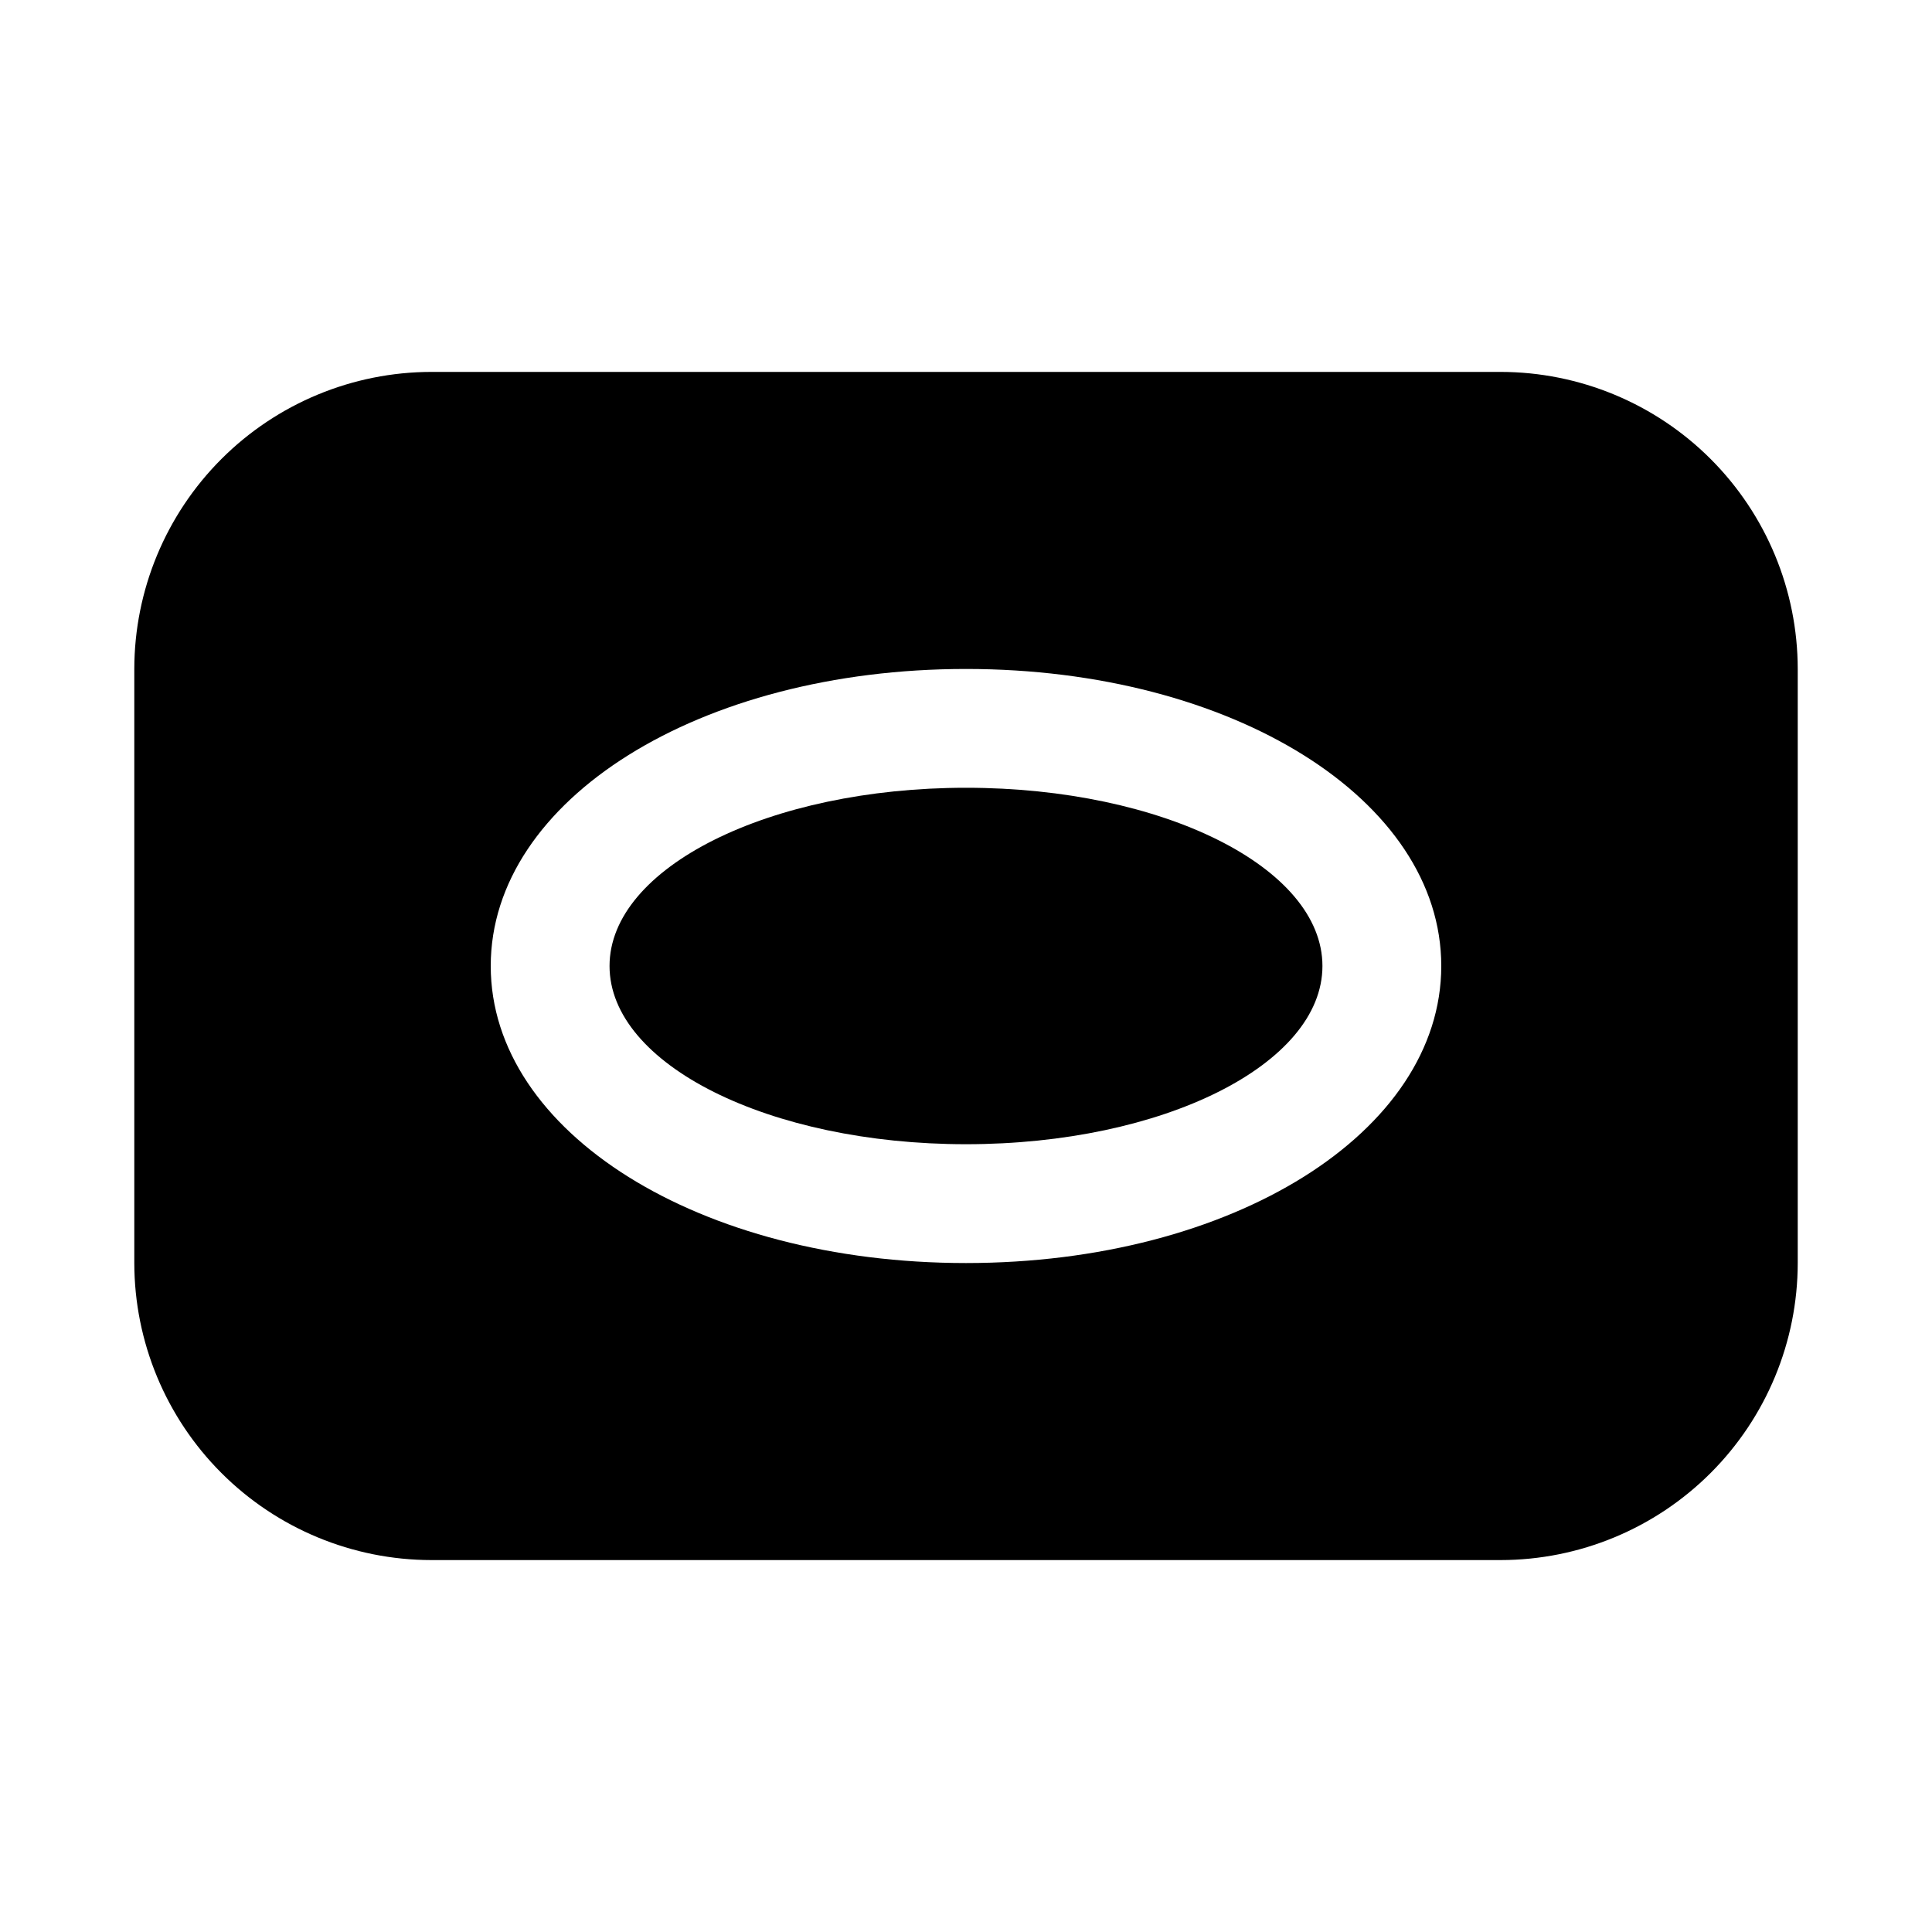
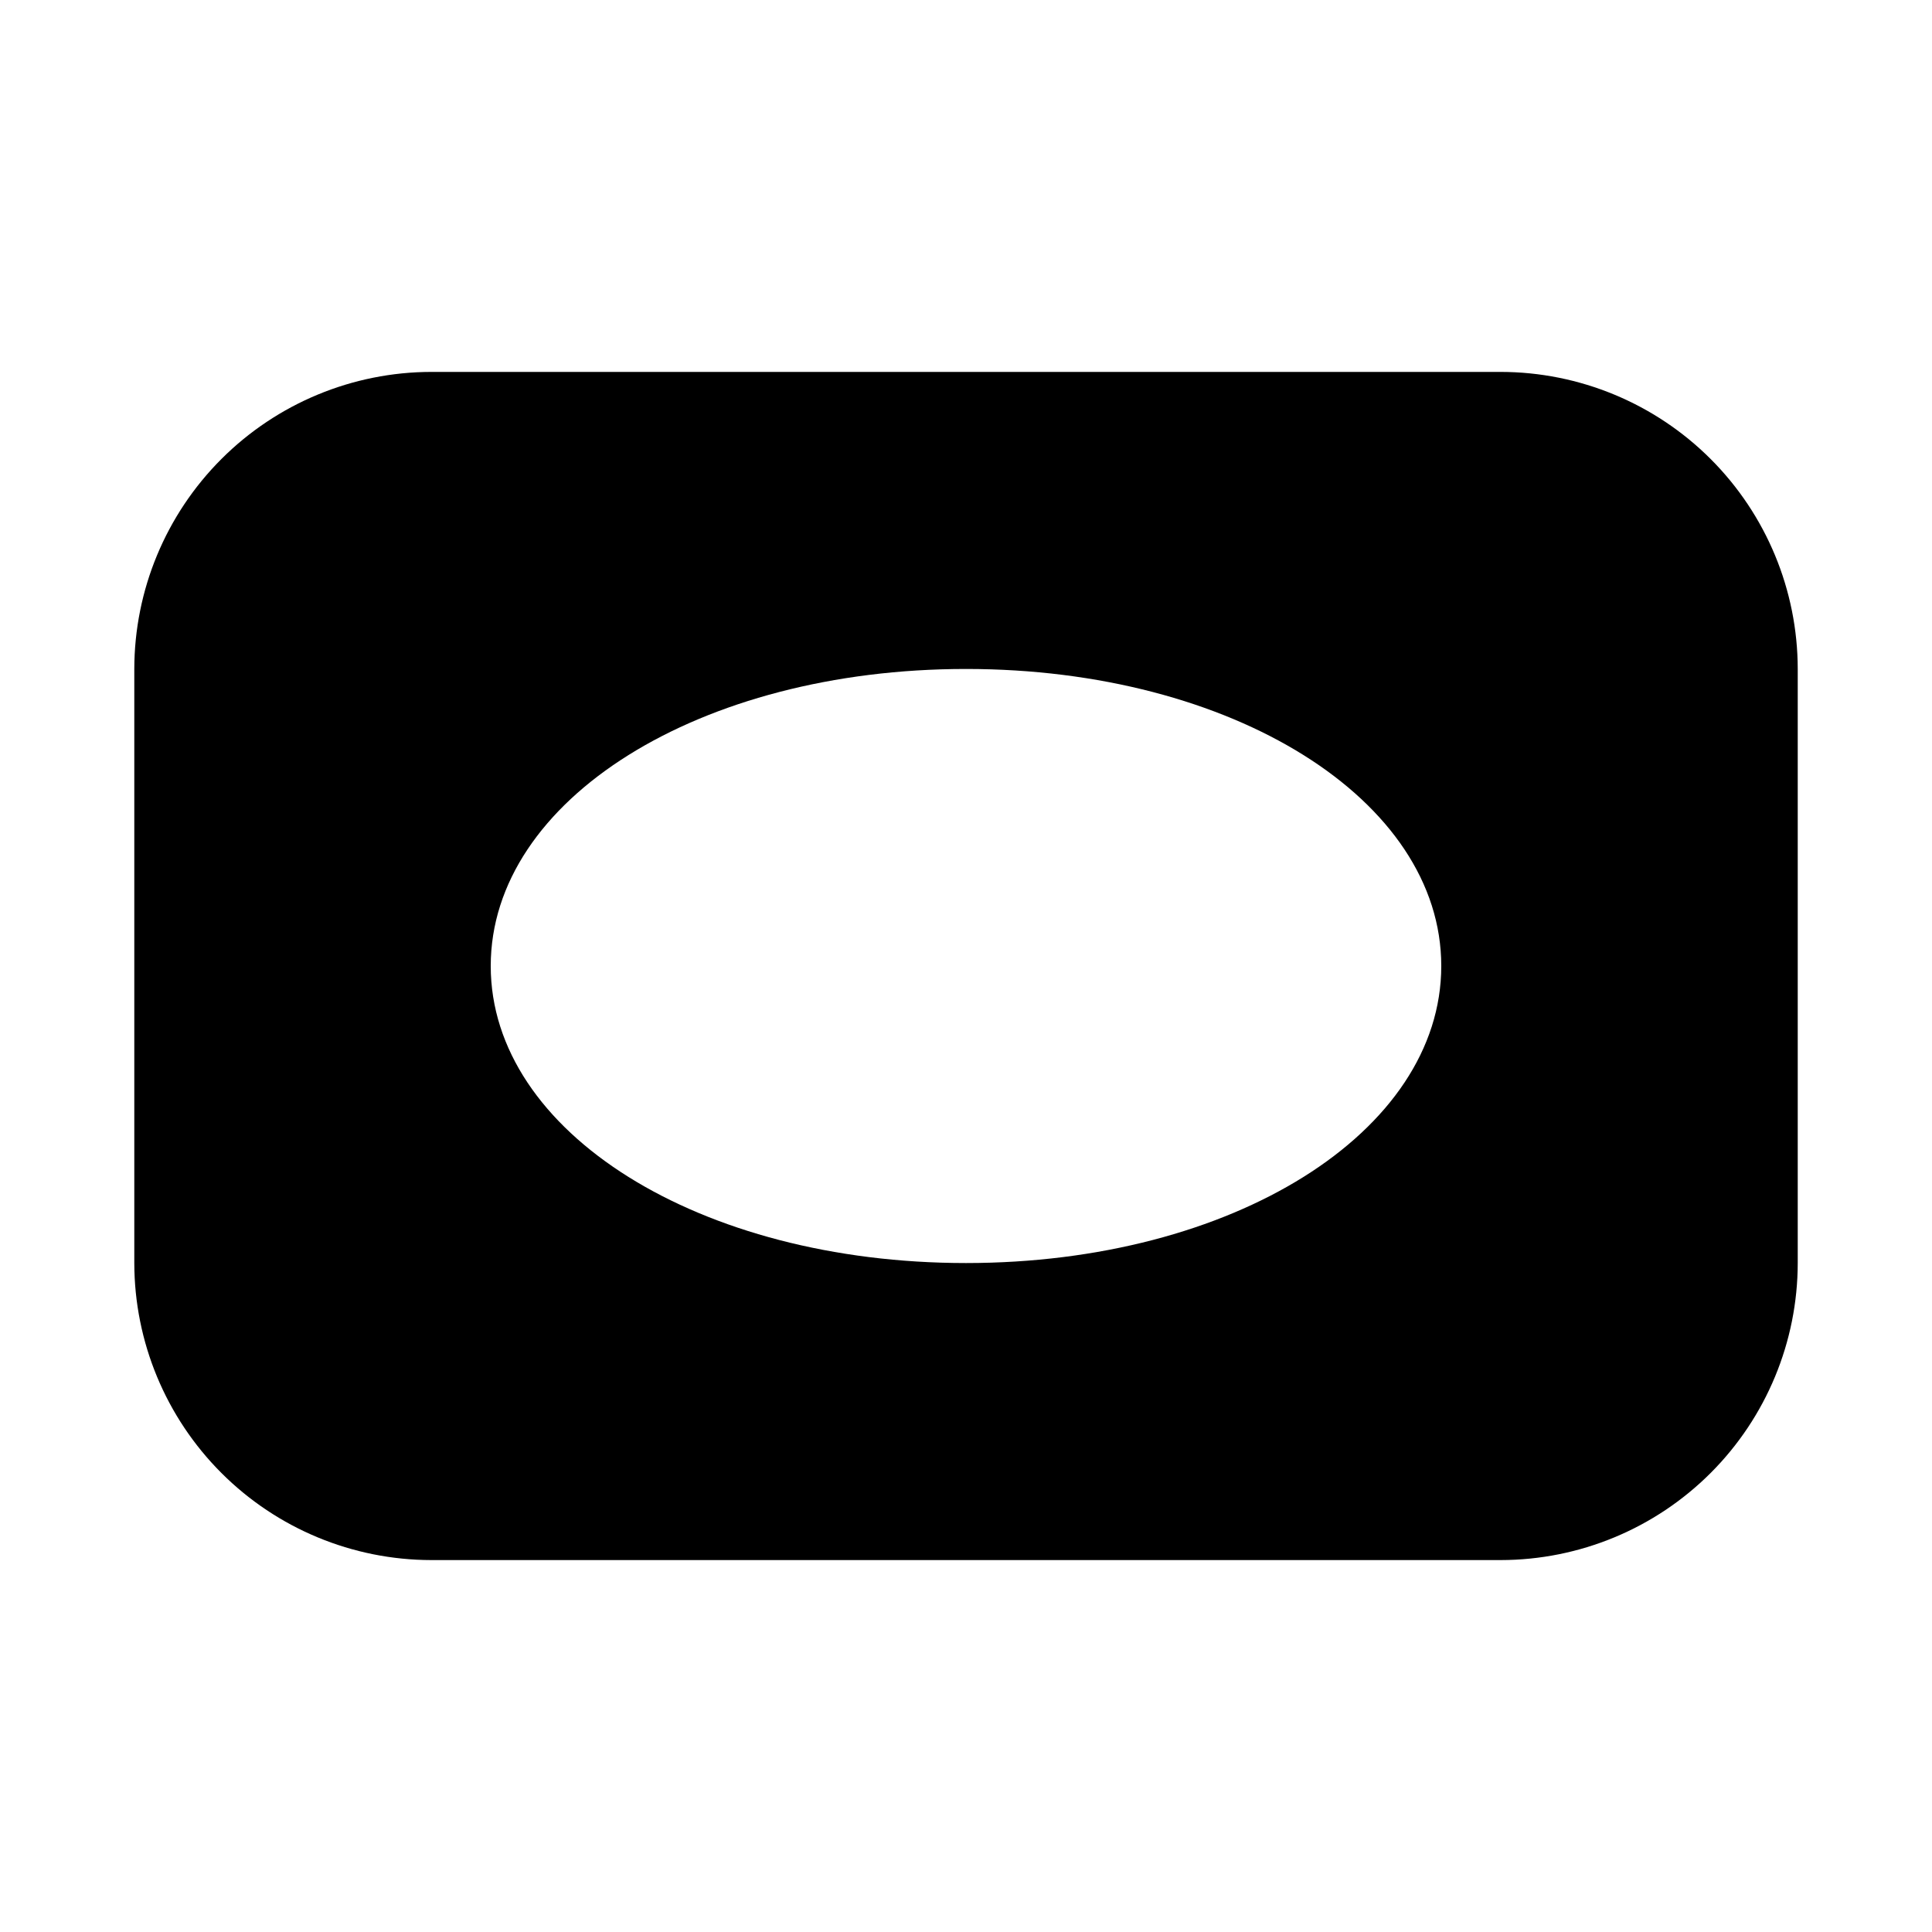
<svg xmlns="http://www.w3.org/2000/svg" fill="#000000" width="800px" height="800px" version="1.1" viewBox="144 144 512 512">
  <g>
-     <path d="m494.46 400c0 26.086-42.293 47.23-94.461 47.23-52.172 0-94.465-21.145-94.465-47.23s42.293-47.234 94.465-47.234c52.168 0 94.461 21.148 94.461 47.234" />
    <path d="m541.7 242.56h-283.39c-20.867 0.023-40.879 8.328-55.633 23.082-14.758 14.758-23.062 34.766-23.086 55.637v157.44c0.023 20.871 8.328 40.879 23.086 55.637 14.754 14.758 34.766 23.059 55.633 23.082h283.39c20.871-0.023 40.879-8.324 55.637-23.082 14.758-14.758 23.059-34.766 23.082-55.637v-157.44c-0.023-20.871-8.324-40.879-23.082-55.637-14.758-14.754-34.766-23.059-55.637-23.082zm-141.7 236.16c-70.629 0-125.95-34.637-125.95-78.719s55.324-78.719 125.95-78.719 125.95 34.637 125.95 78.719c-0.004 44.082-55.328 78.719-125.95 78.719z" />
  </g>
</svg>